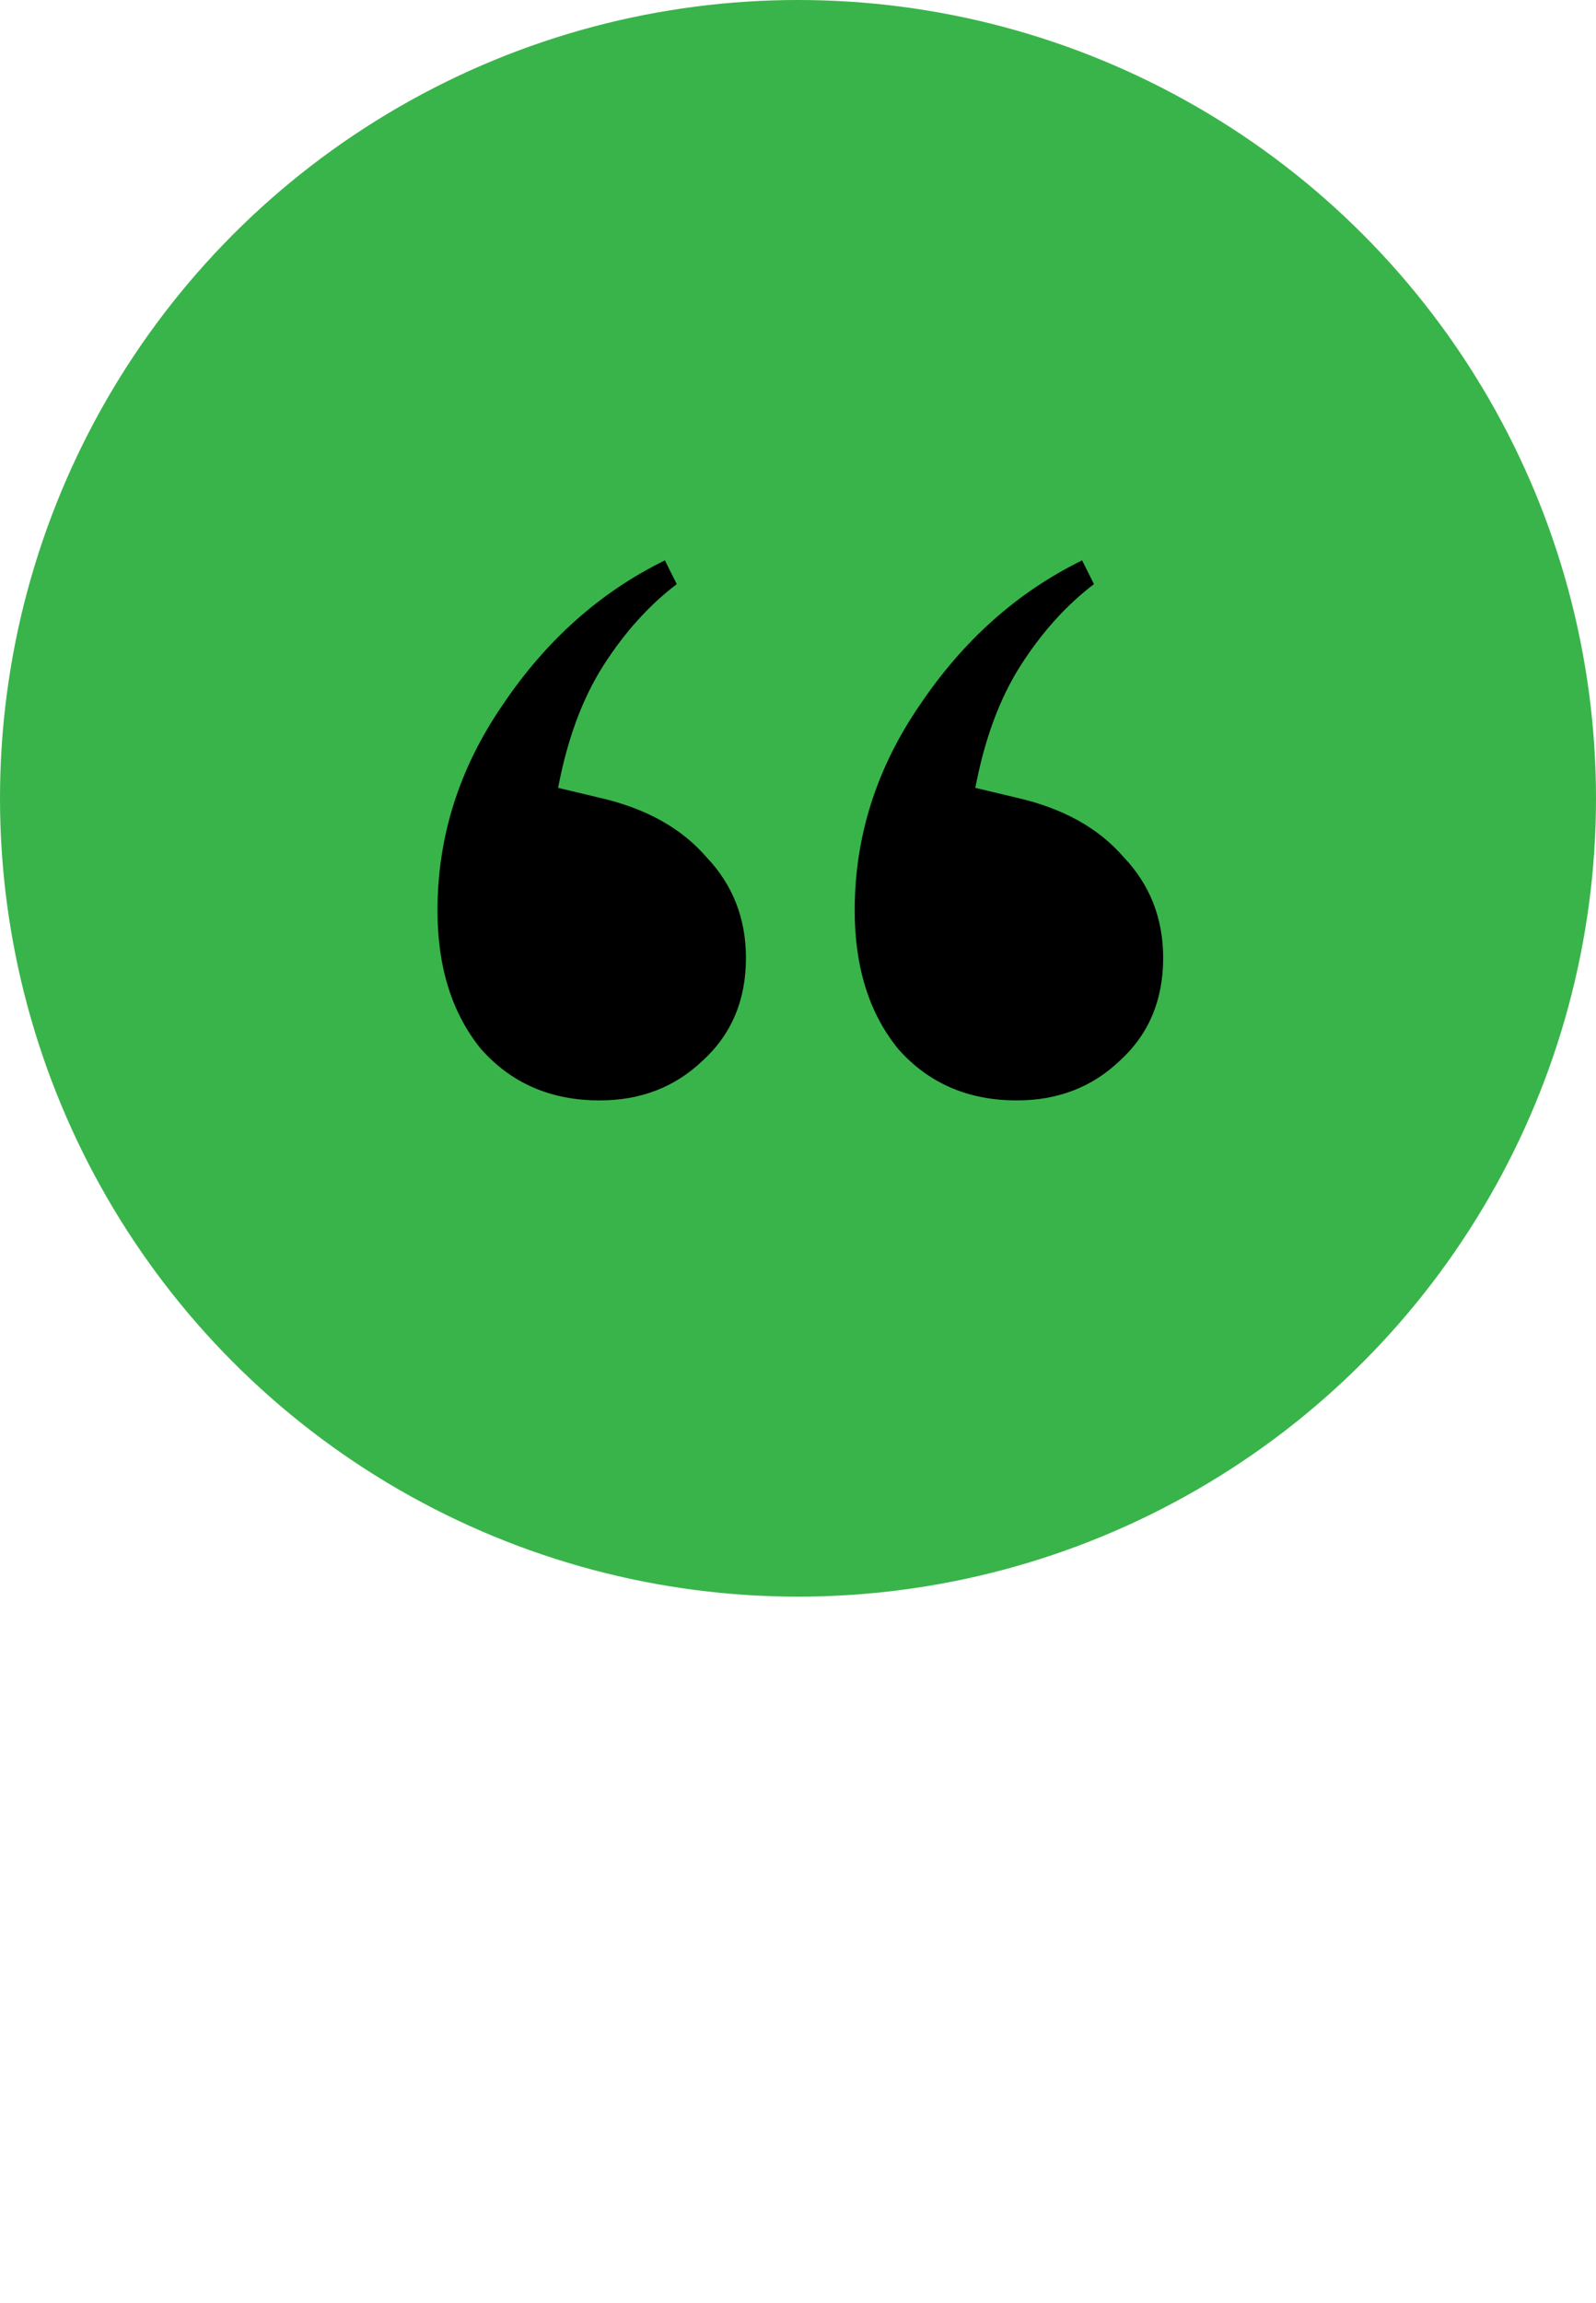
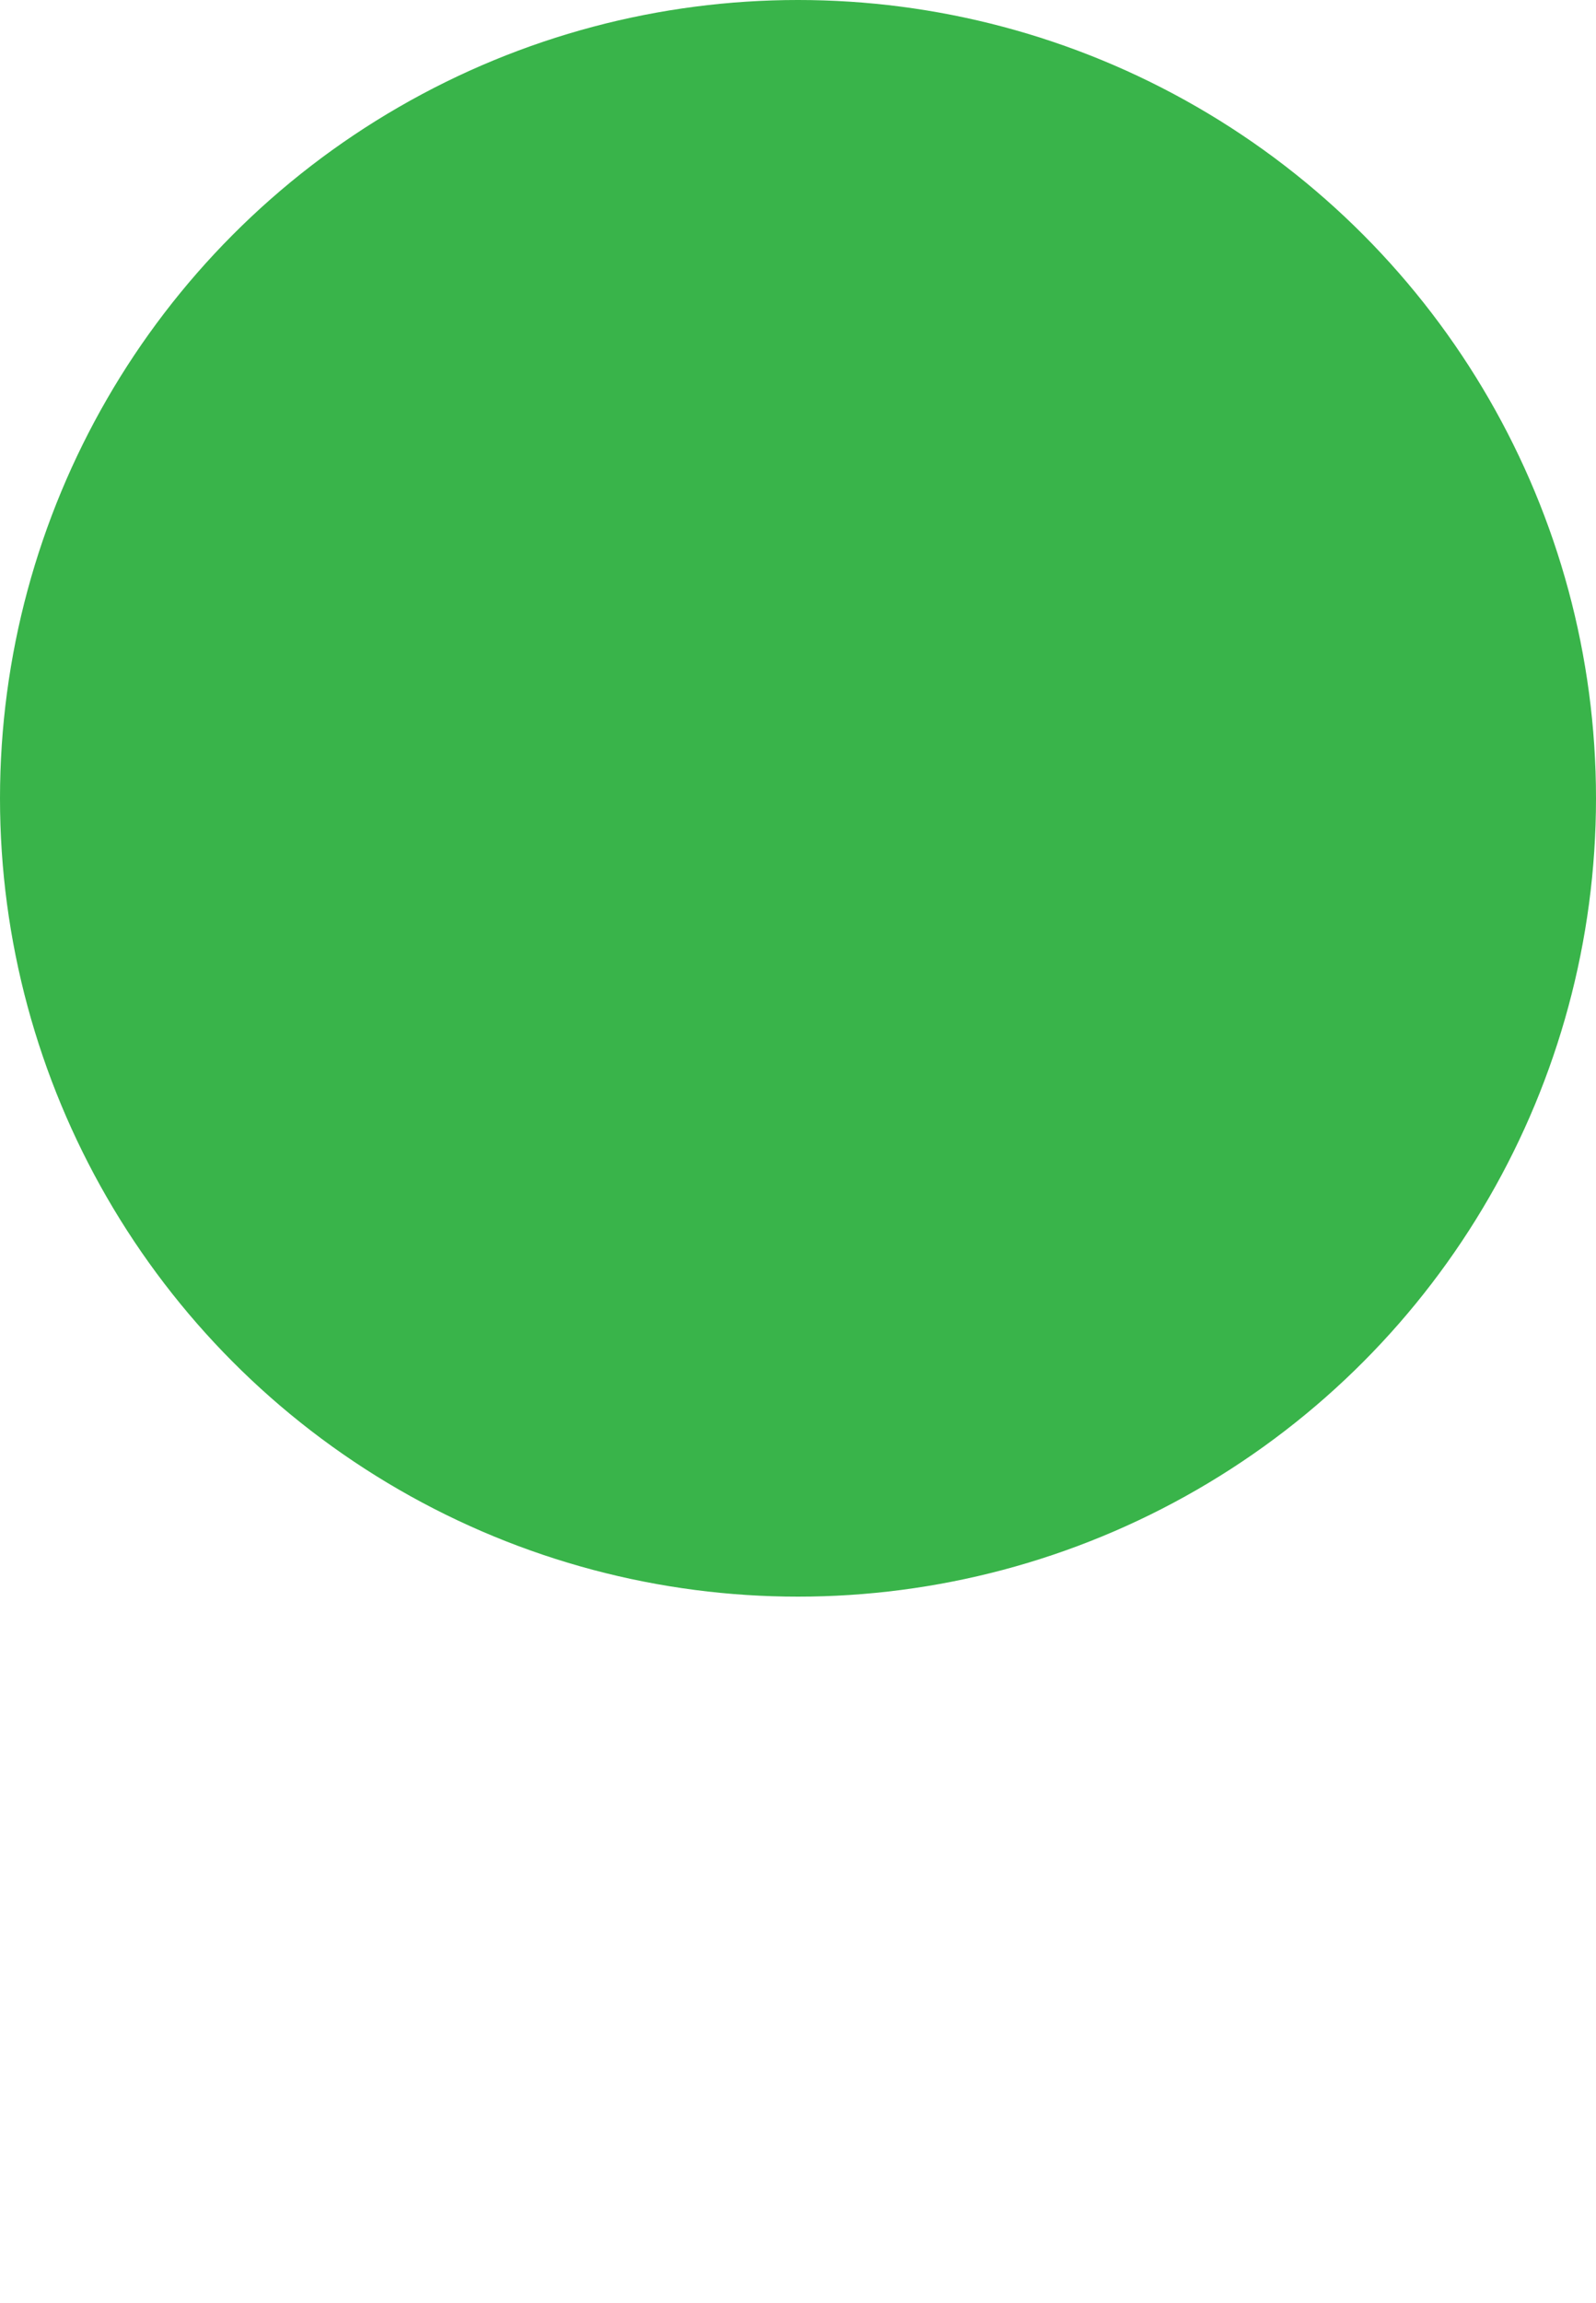
<svg xmlns="http://www.w3.org/2000/svg" width="113" height="163" viewBox="0 0 113 163" fill="none">
  <circle cx="56.5" cy="56.5" r="56.5" fill="#39B44A" />
-   <path d="M42.455 77.88C39.002 77.88 36.202 76.667 34.055 74.24C32.002 71.72 30.975 68.453 30.975 64.44C30.975 59.213 32.515 54.36 35.595 49.88C38.675 45.307 42.502 41.9 47.075 39.66L47.915 41.34C45.955 42.833 44.229 44.747 42.735 47.08C41.242 49.413 40.169 52.307 39.515 55.76L42.455 56.46C45.722 57.207 48.242 58.607 50.015 60.66C51.882 62.62 52.815 65 52.815 67.8C52.815 70.787 51.789 73.213 49.735 75.08C47.775 76.947 45.349 77.88 42.455 77.88ZM71.995 77.88C68.542 77.88 65.742 76.667 63.595 74.24C61.542 71.72 60.515 68.453 60.515 64.44C60.515 59.213 62.055 54.36 65.135 49.88C68.215 45.307 72.042 41.9 76.615 39.66L77.455 41.34C75.495 42.833 73.769 44.747 72.275 47.08C70.782 49.413 69.709 52.307 69.055 55.76L71.995 56.46C75.262 57.207 77.782 58.607 79.555 60.66C81.422 62.62 82.355 65 82.355 67.8C82.355 70.787 81.329 73.213 79.275 75.08C77.315 76.947 74.889 77.88 71.995 77.88Z" fill="black" />
</svg>